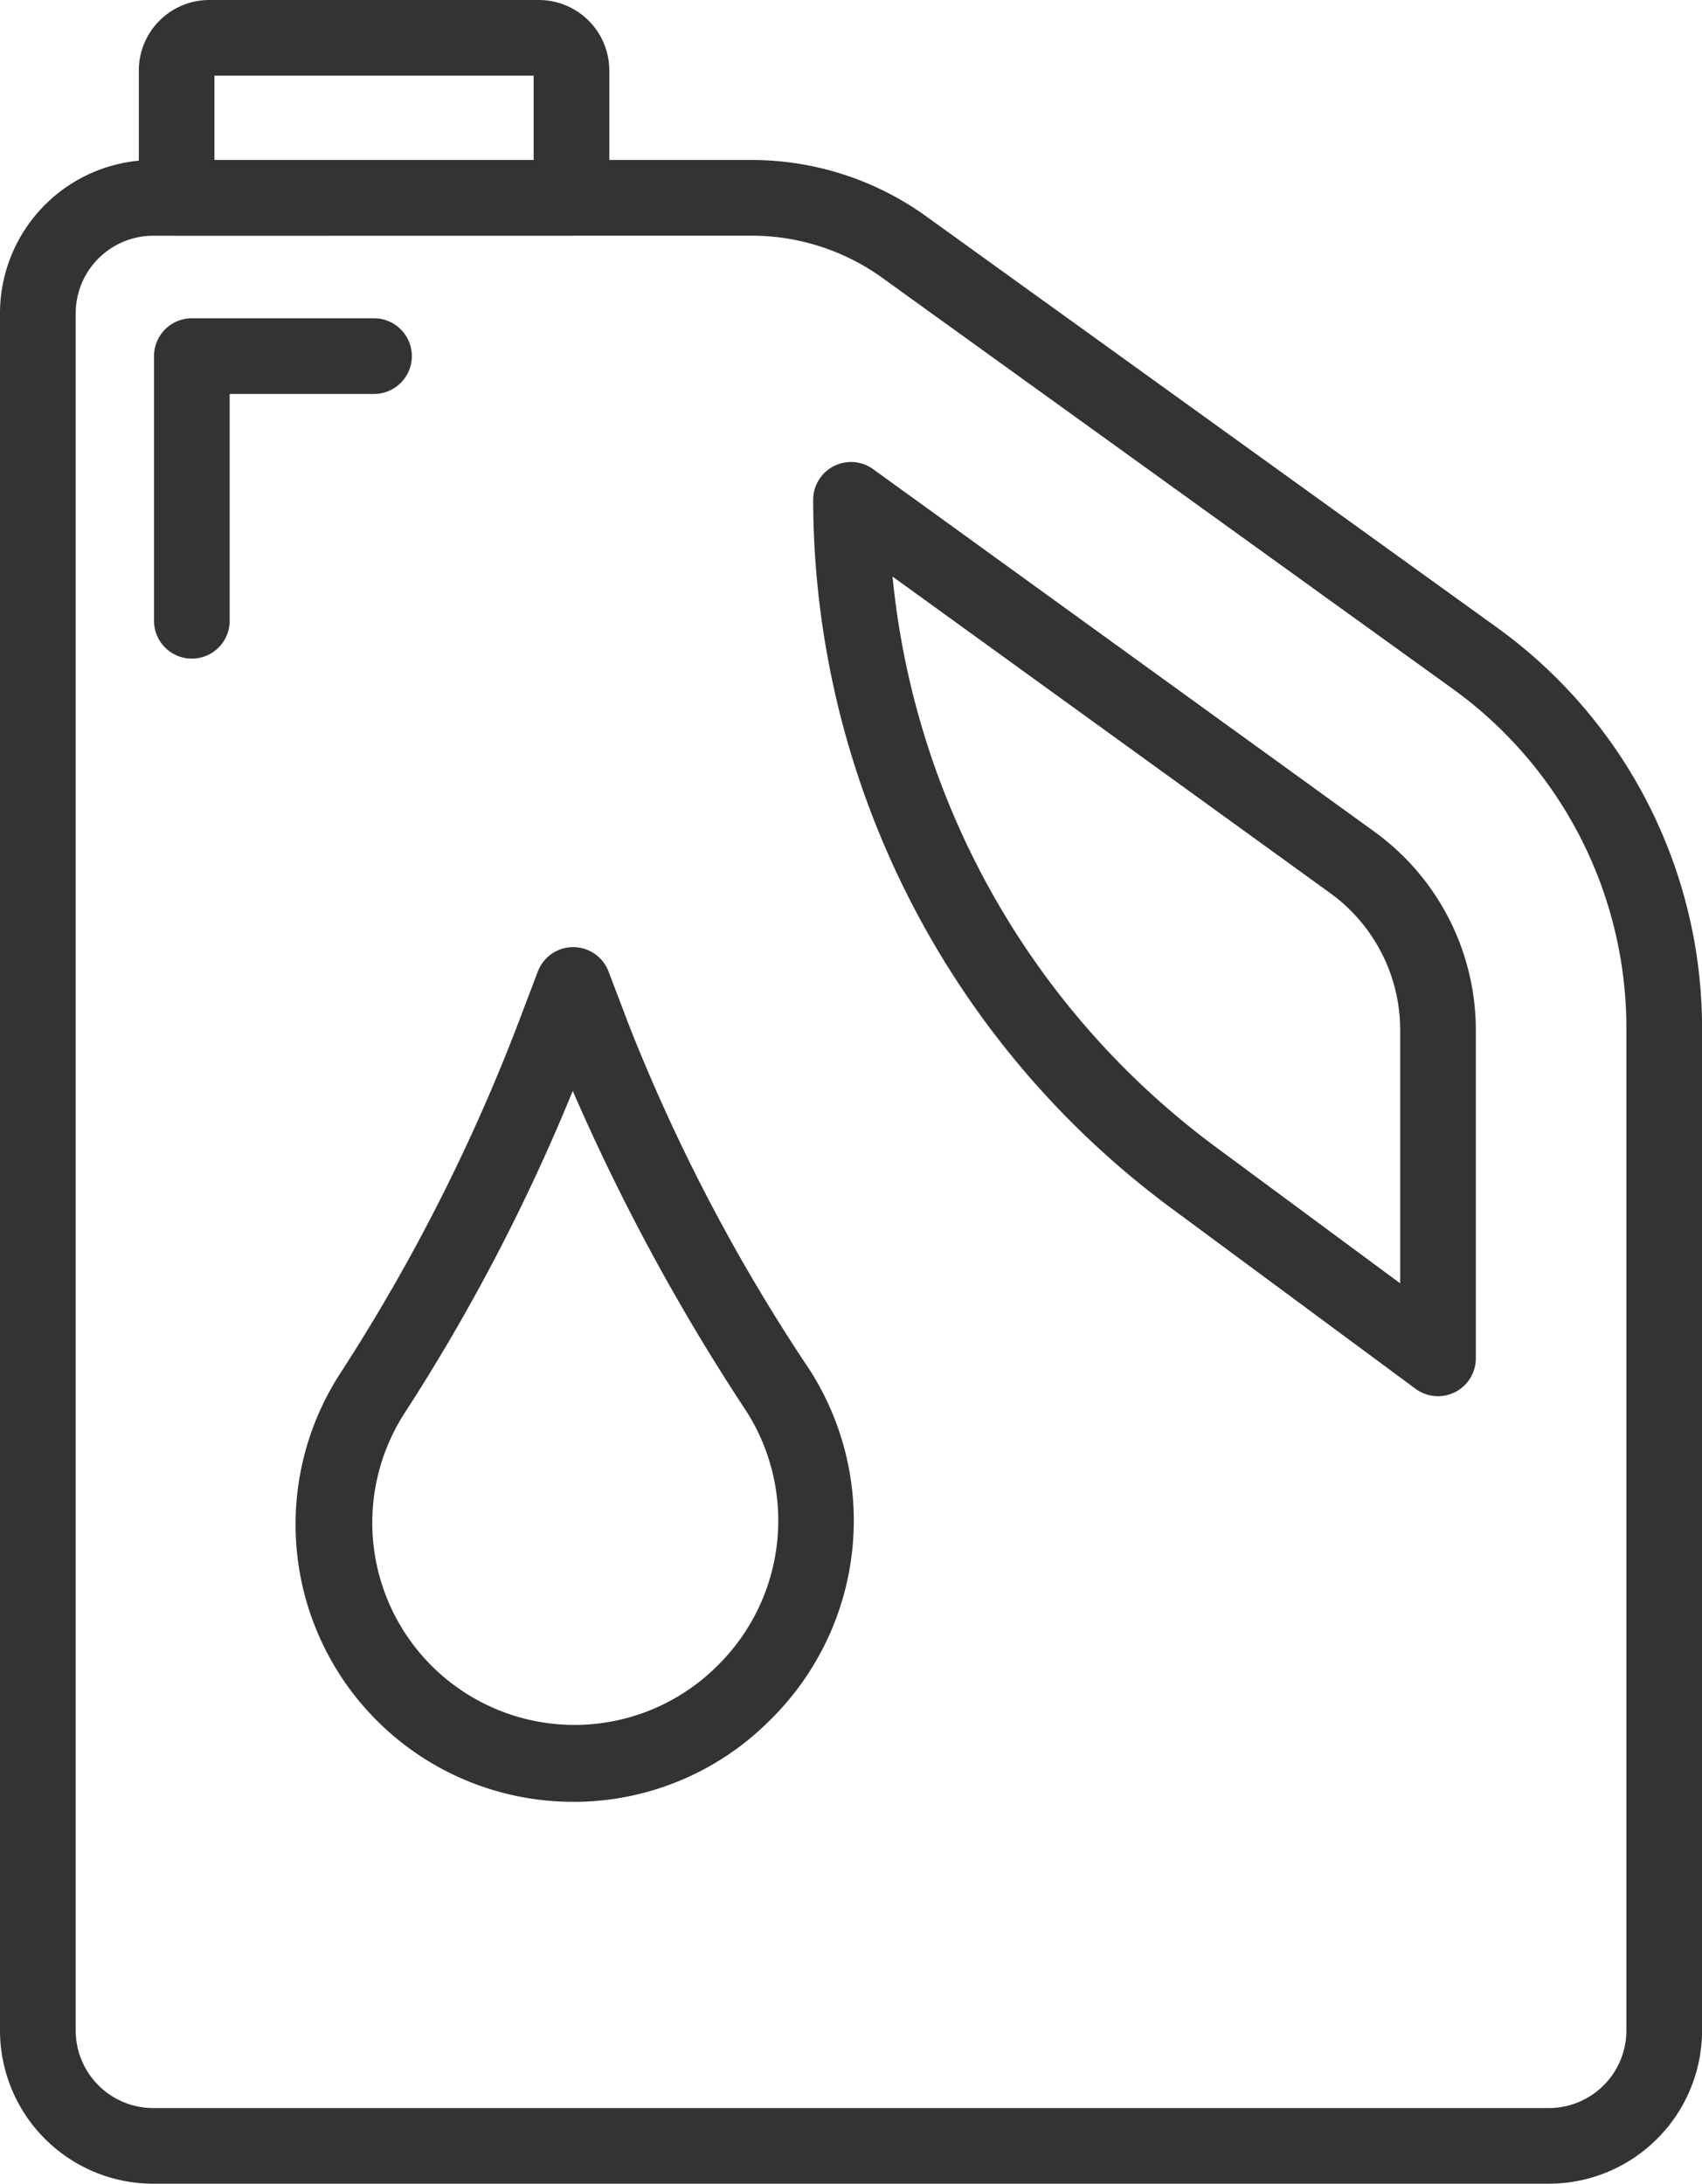
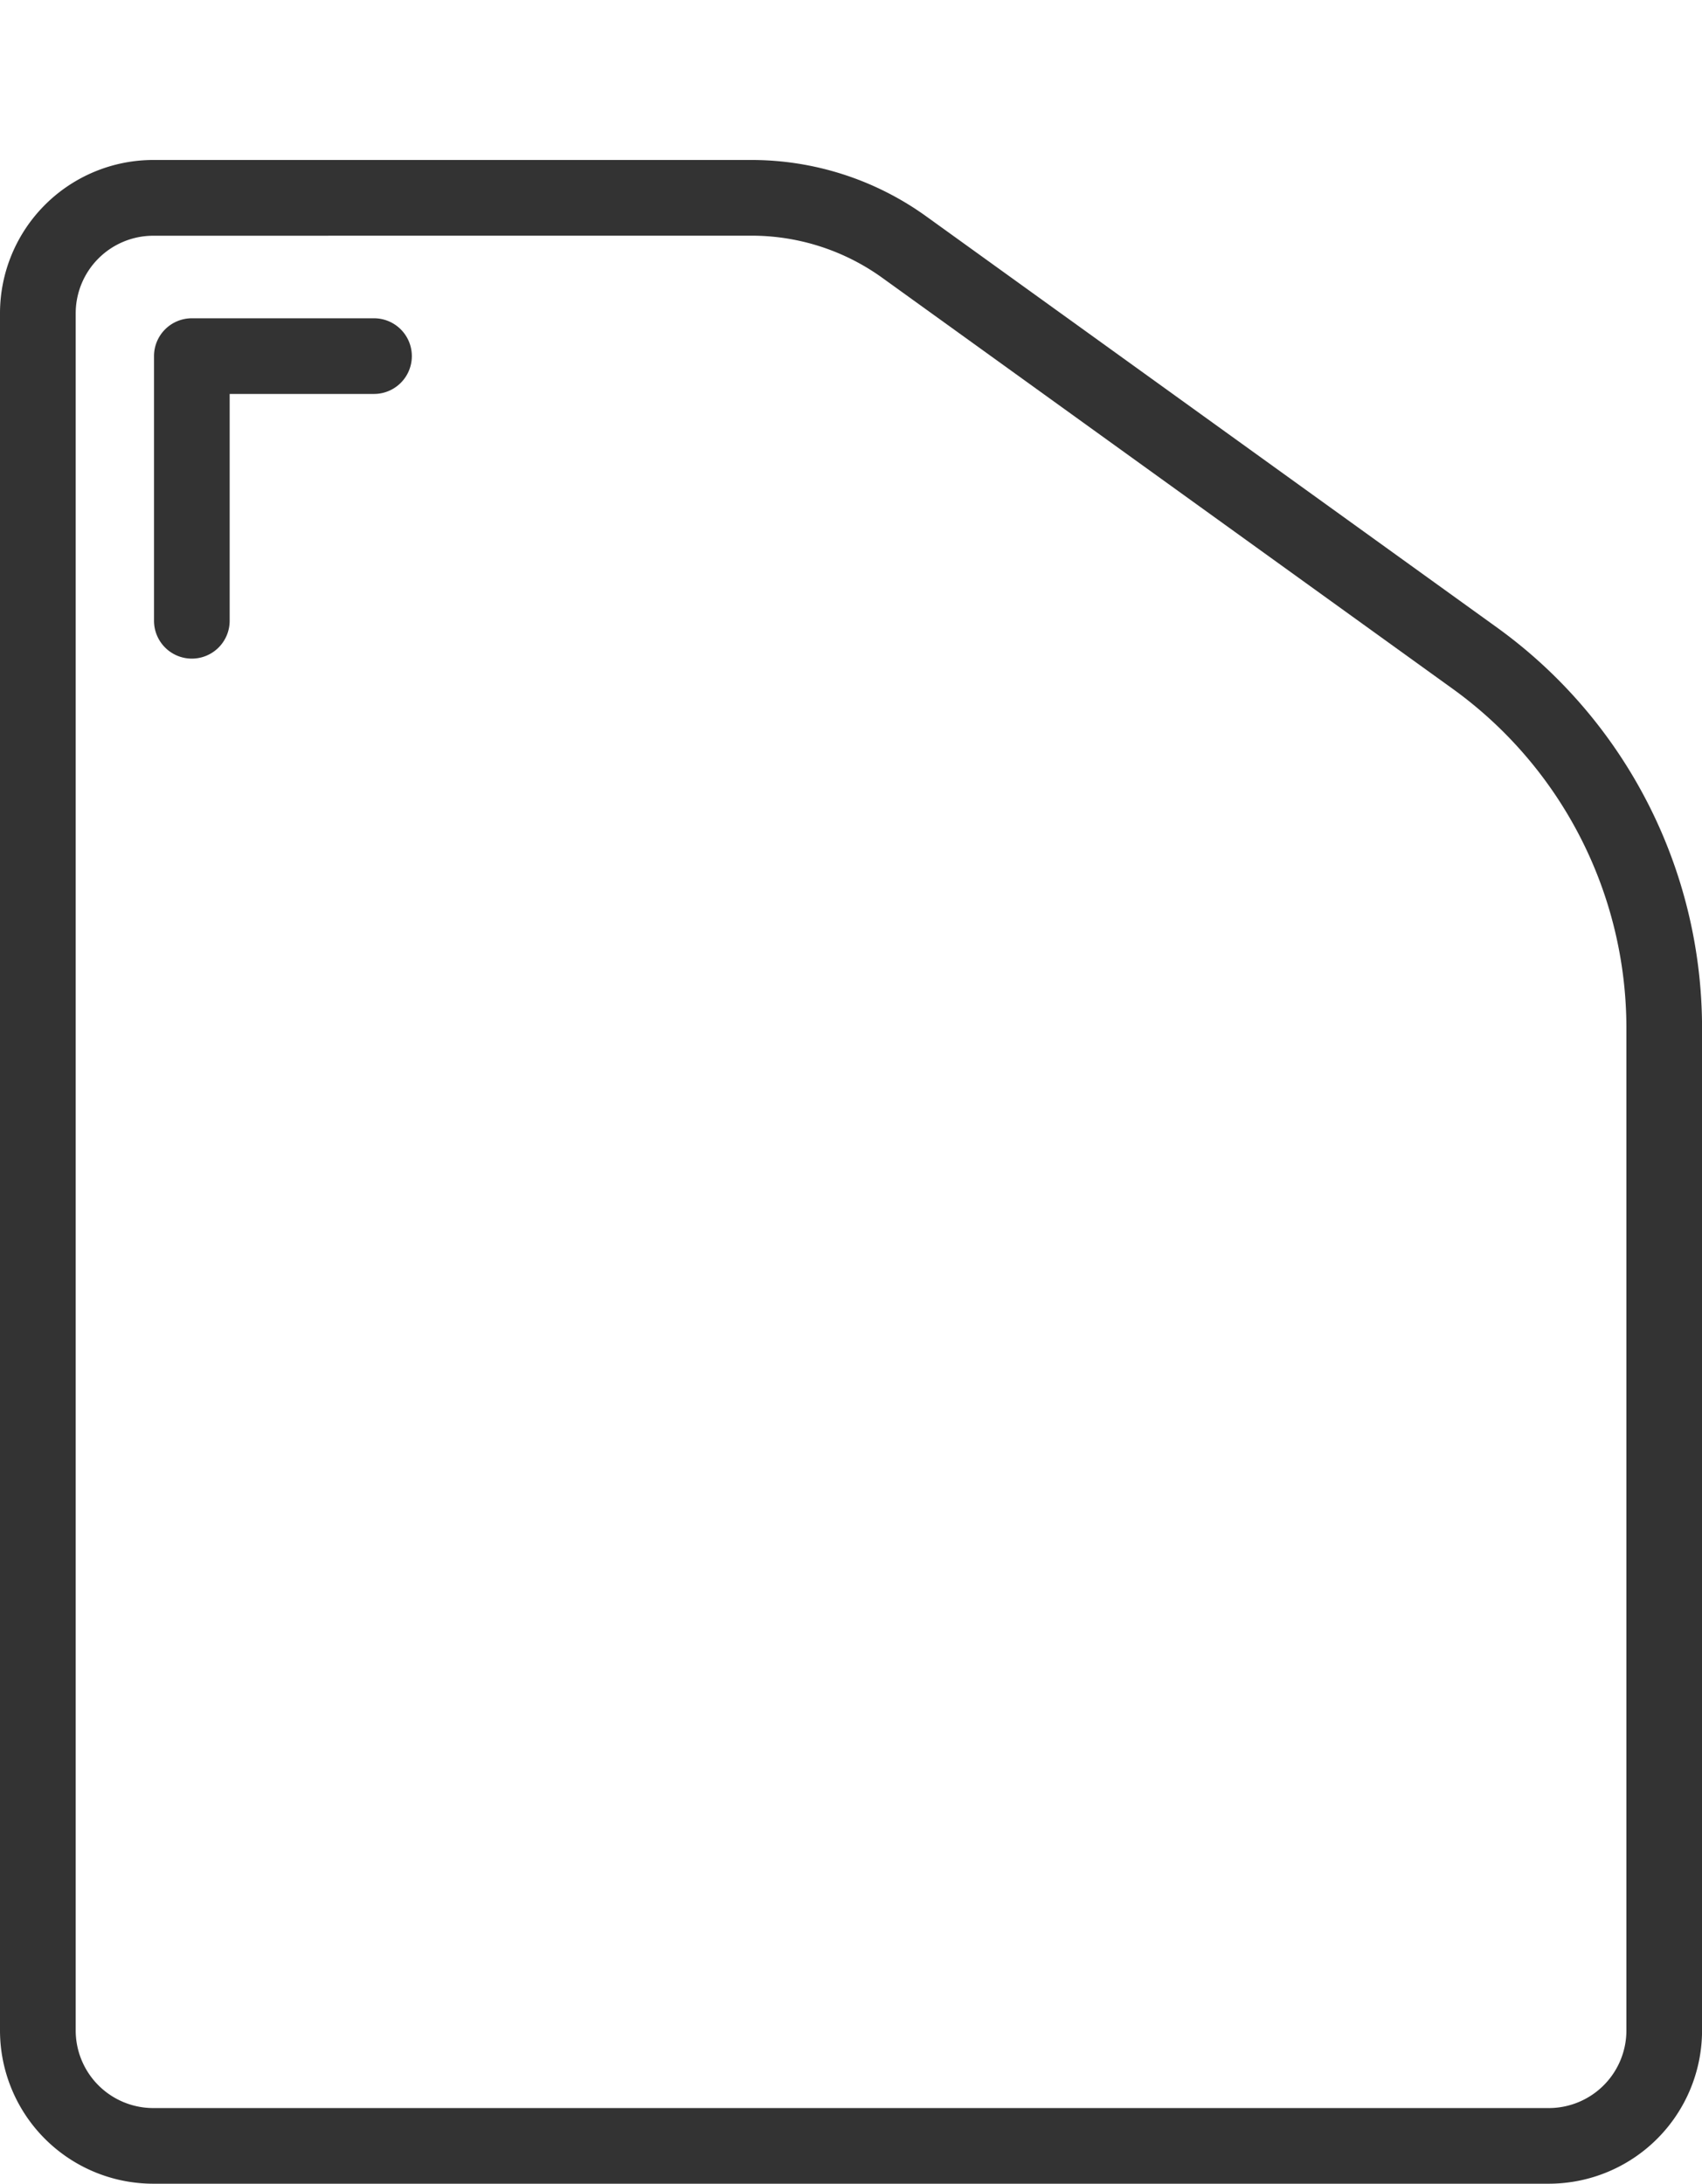
<svg xmlns="http://www.w3.org/2000/svg" id="グループ_4338" data-name="グループ 4338" width="34.512" height="44.28" viewBox="0 0 34.512 44.28">
  <path id="パス_1425" data-name="パス 1425" d="M3543.908,57.074h-28.3a3.109,3.109,0,0,1-3.106-3.106V19.144a3.11,3.11,0,0,1,3.106-3.106h12.121a6.063,6.063,0,0,1,3.564,1.15l11.569,8.334a10.019,10.019,0,0,1,4.153,8.11V53.968a3.109,3.109,0,0,1-3.106,3.106m-28.3-39.5a1.574,1.574,0,0,0-1.572,1.572V53.968a1.574,1.574,0,0,0,1.572,1.572h28.3a1.574,1.574,0,0,0,1.572-1.572V33.632a8.482,8.482,0,0,0-3.516-6.866L3530.4,18.433a4.534,4.534,0,0,0-2.667-.86Z" transform="translate(-3512.502 -12.794)" fill="#333" />
-   <path id="パス_1426" data-name="パス 1426" d="M3606.69,65.258a.767.767,0,0,1-.456-.15l-4.981-3.683a17.908,17.908,0,0,1-7.233-14.343.767.767,0,0,1,1.217-.621l10.169,7.355a4.969,4.969,0,0,1,2.051,4.015v6.66a.767.767,0,0,1-.767.767m-11.061-16.62a16.377,16.377,0,0,0,6.536,11.554l3.758,2.778V57.831a3.43,3.43,0,0,0-1.416-2.772Z" transform="translate(-3577.531 -36.947)" fill="#333" />
-   <path id="パス_1427" data-name="パス 1427" d="M3535.188,4.778h-8.007a.767.767,0,0,1-.767-.767V1.428A1.43,1.43,0,0,1,3527.841,0h6.685a1.43,1.43,0,0,1,1.428,1.428V4.011a.767.767,0,0,1-.767.767m-7.24-1.534h6.473V1.534h-6.473Zm6.579-1.71h0Z" transform="translate(-3523.599)" fill="#333" />
-   <path id="パス_1428" data-name="パス 1428" d="M3547.794,112.272a5.626,5.626,0,0,1-4.721-8.692,37.917,37.917,0,0,0,3.628-7.155l.376-.989a.767.767,0,0,1,1.434,0l.376.989.008.023a36.774,36.774,0,0,0,3.705,7.082,5.668,5.668,0,0,1-.764,7.035l-.061.061a5.616,5.616,0,0,1-3.982,1.647m-.008-14.417a39.487,39.487,0,0,1-3.426,6.559,4.1,4.1,0,0,0,6.331,5.126l.061-.061a4.126,4.126,0,0,0,.559-5.121,42.5,42.5,0,0,1-3.524-6.5" transform="translate(-3536.171 -75.736)" fill="#333" />
  <path id="パス_1429" data-name="パス 1429" d="M3528.71,38.806a.767.767,0,0,1-.767-.767V32.672a.767.767,0,0,1,.767-.767h3.694a.767.767,0,1,1,0,1.534h-2.927v4.6a.767.767,0,0,1-.767.767" transform="translate(-3524.82 -25.451)" fill="#333" />
</svg>